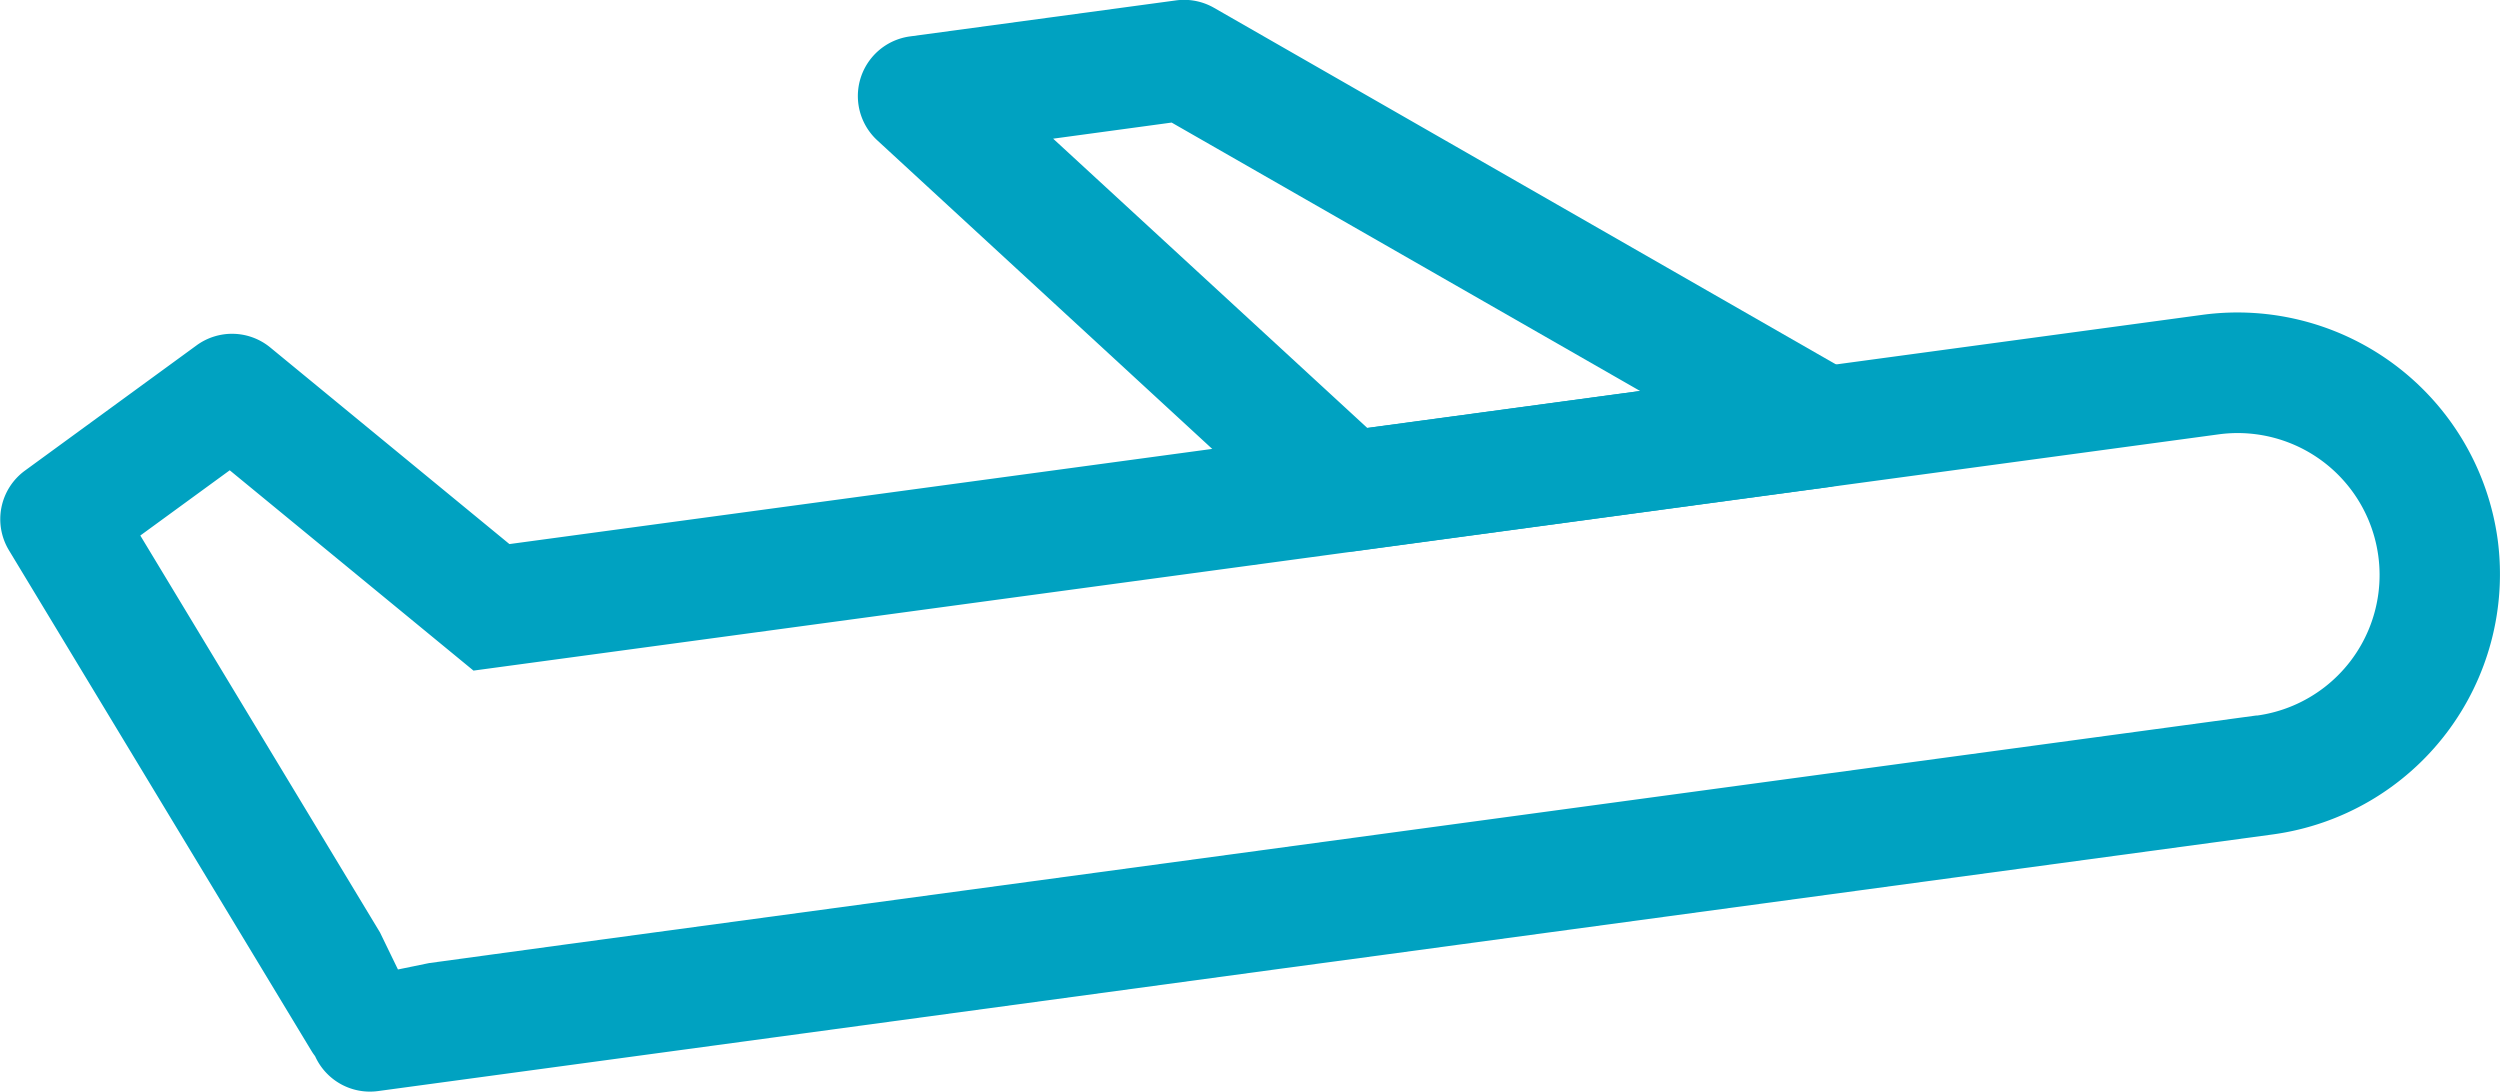
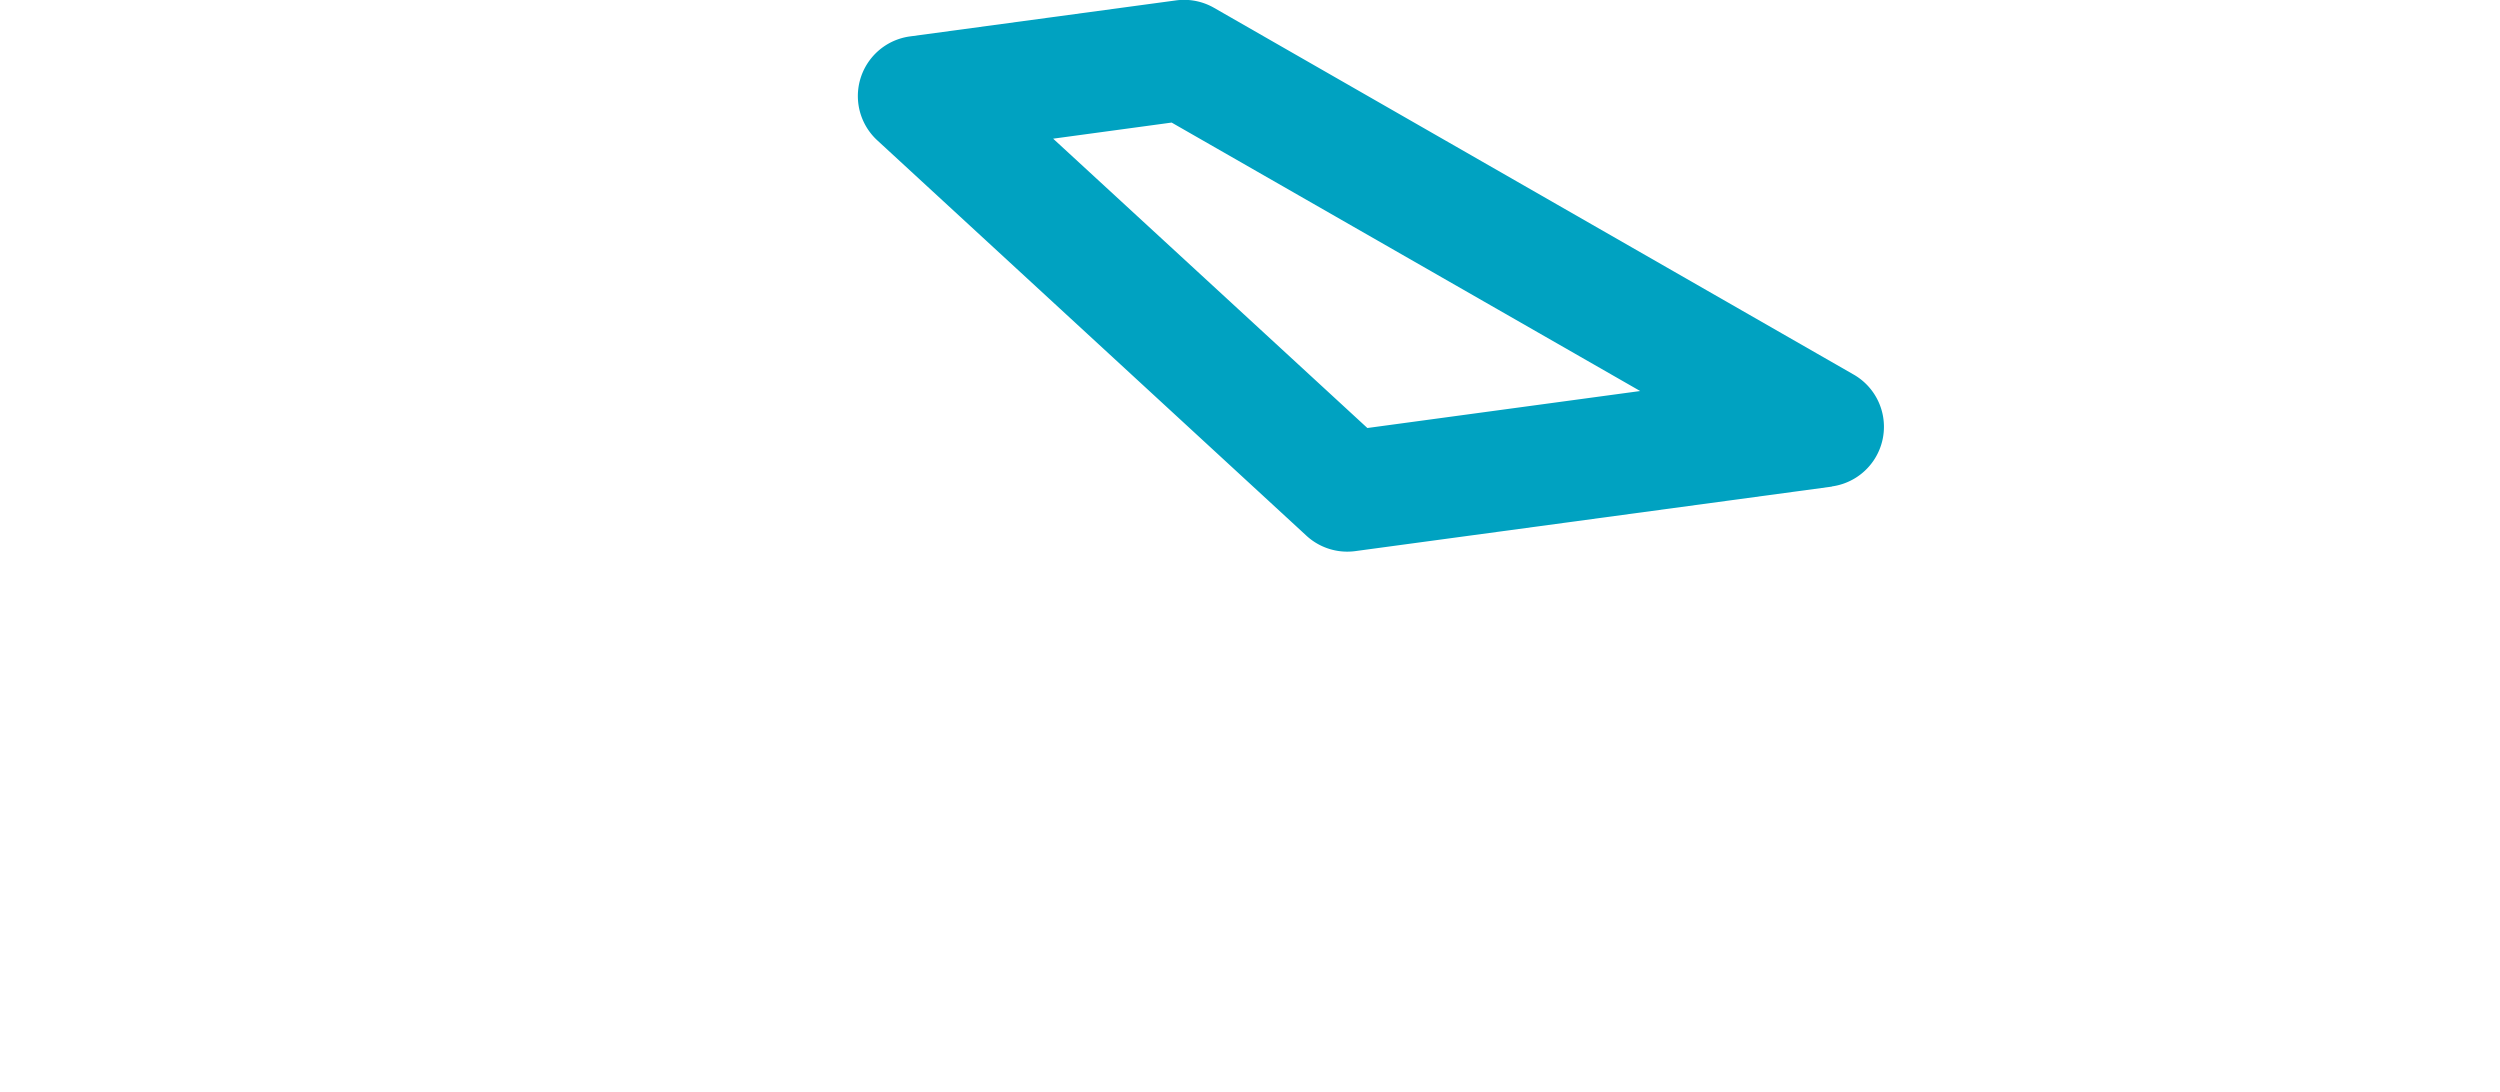
<svg xmlns="http://www.w3.org/2000/svg" width="42.995" height="18.778" viewBox="0 0 42.995 18.778">
  <g id="Departure-inverted" transform="translate(0 -0.003)">
-     <path id="Path_4" data-name="Path 4" d="M191.925,159.717a4.517,4.517,0,0,0-5.075-3.866l-29.119,3.943-4.113-3.381a1.035,1.035,0,0,0-1.268-.036L149.4,158.53a1.034,1.034,0,0,0-.276,1.371l5.2,8.605a.988.988,0,0,0,.065.095,1.034,1.034,0,0,0,1.084.6l15.49-2.1,1.9-.256,15.205-2.059A4.517,4.517,0,0,0,191.925,159.717Zm-4.143,3.024L170.7,165.055h0l-11.954,1.618L156.35,167l-.536.11-.309-.637-1.253-2.075-2.869-4.751,1.538-1.122,2.025,1.664,2.167,1.781,2.8-.379,27.213-3.684a2.44,2.44,0,0,1,.655,4.837Z" transform="translate(-148.97 -150.434)" fill="#00a2c1" />
    <path id="Path_5" data-name="Path 5" d="M332.6,103.391l-8.2,1.11a1.036,1.036,0,0,1-.841-.265l-7.381-6.8a1.035,1.035,0,0,1,.565-1.787l4.572-.619a1.036,1.036,0,0,1,.654.127l11,6.307a1.035,1.035,0,0,1-.377,1.925Zm-7.993-1.007,4.692-.636-8.058-4.617-2.038.277Z" transform="translate(-301.091 -95.02)" fill="#00a2c1" />
  </g>
</svg>